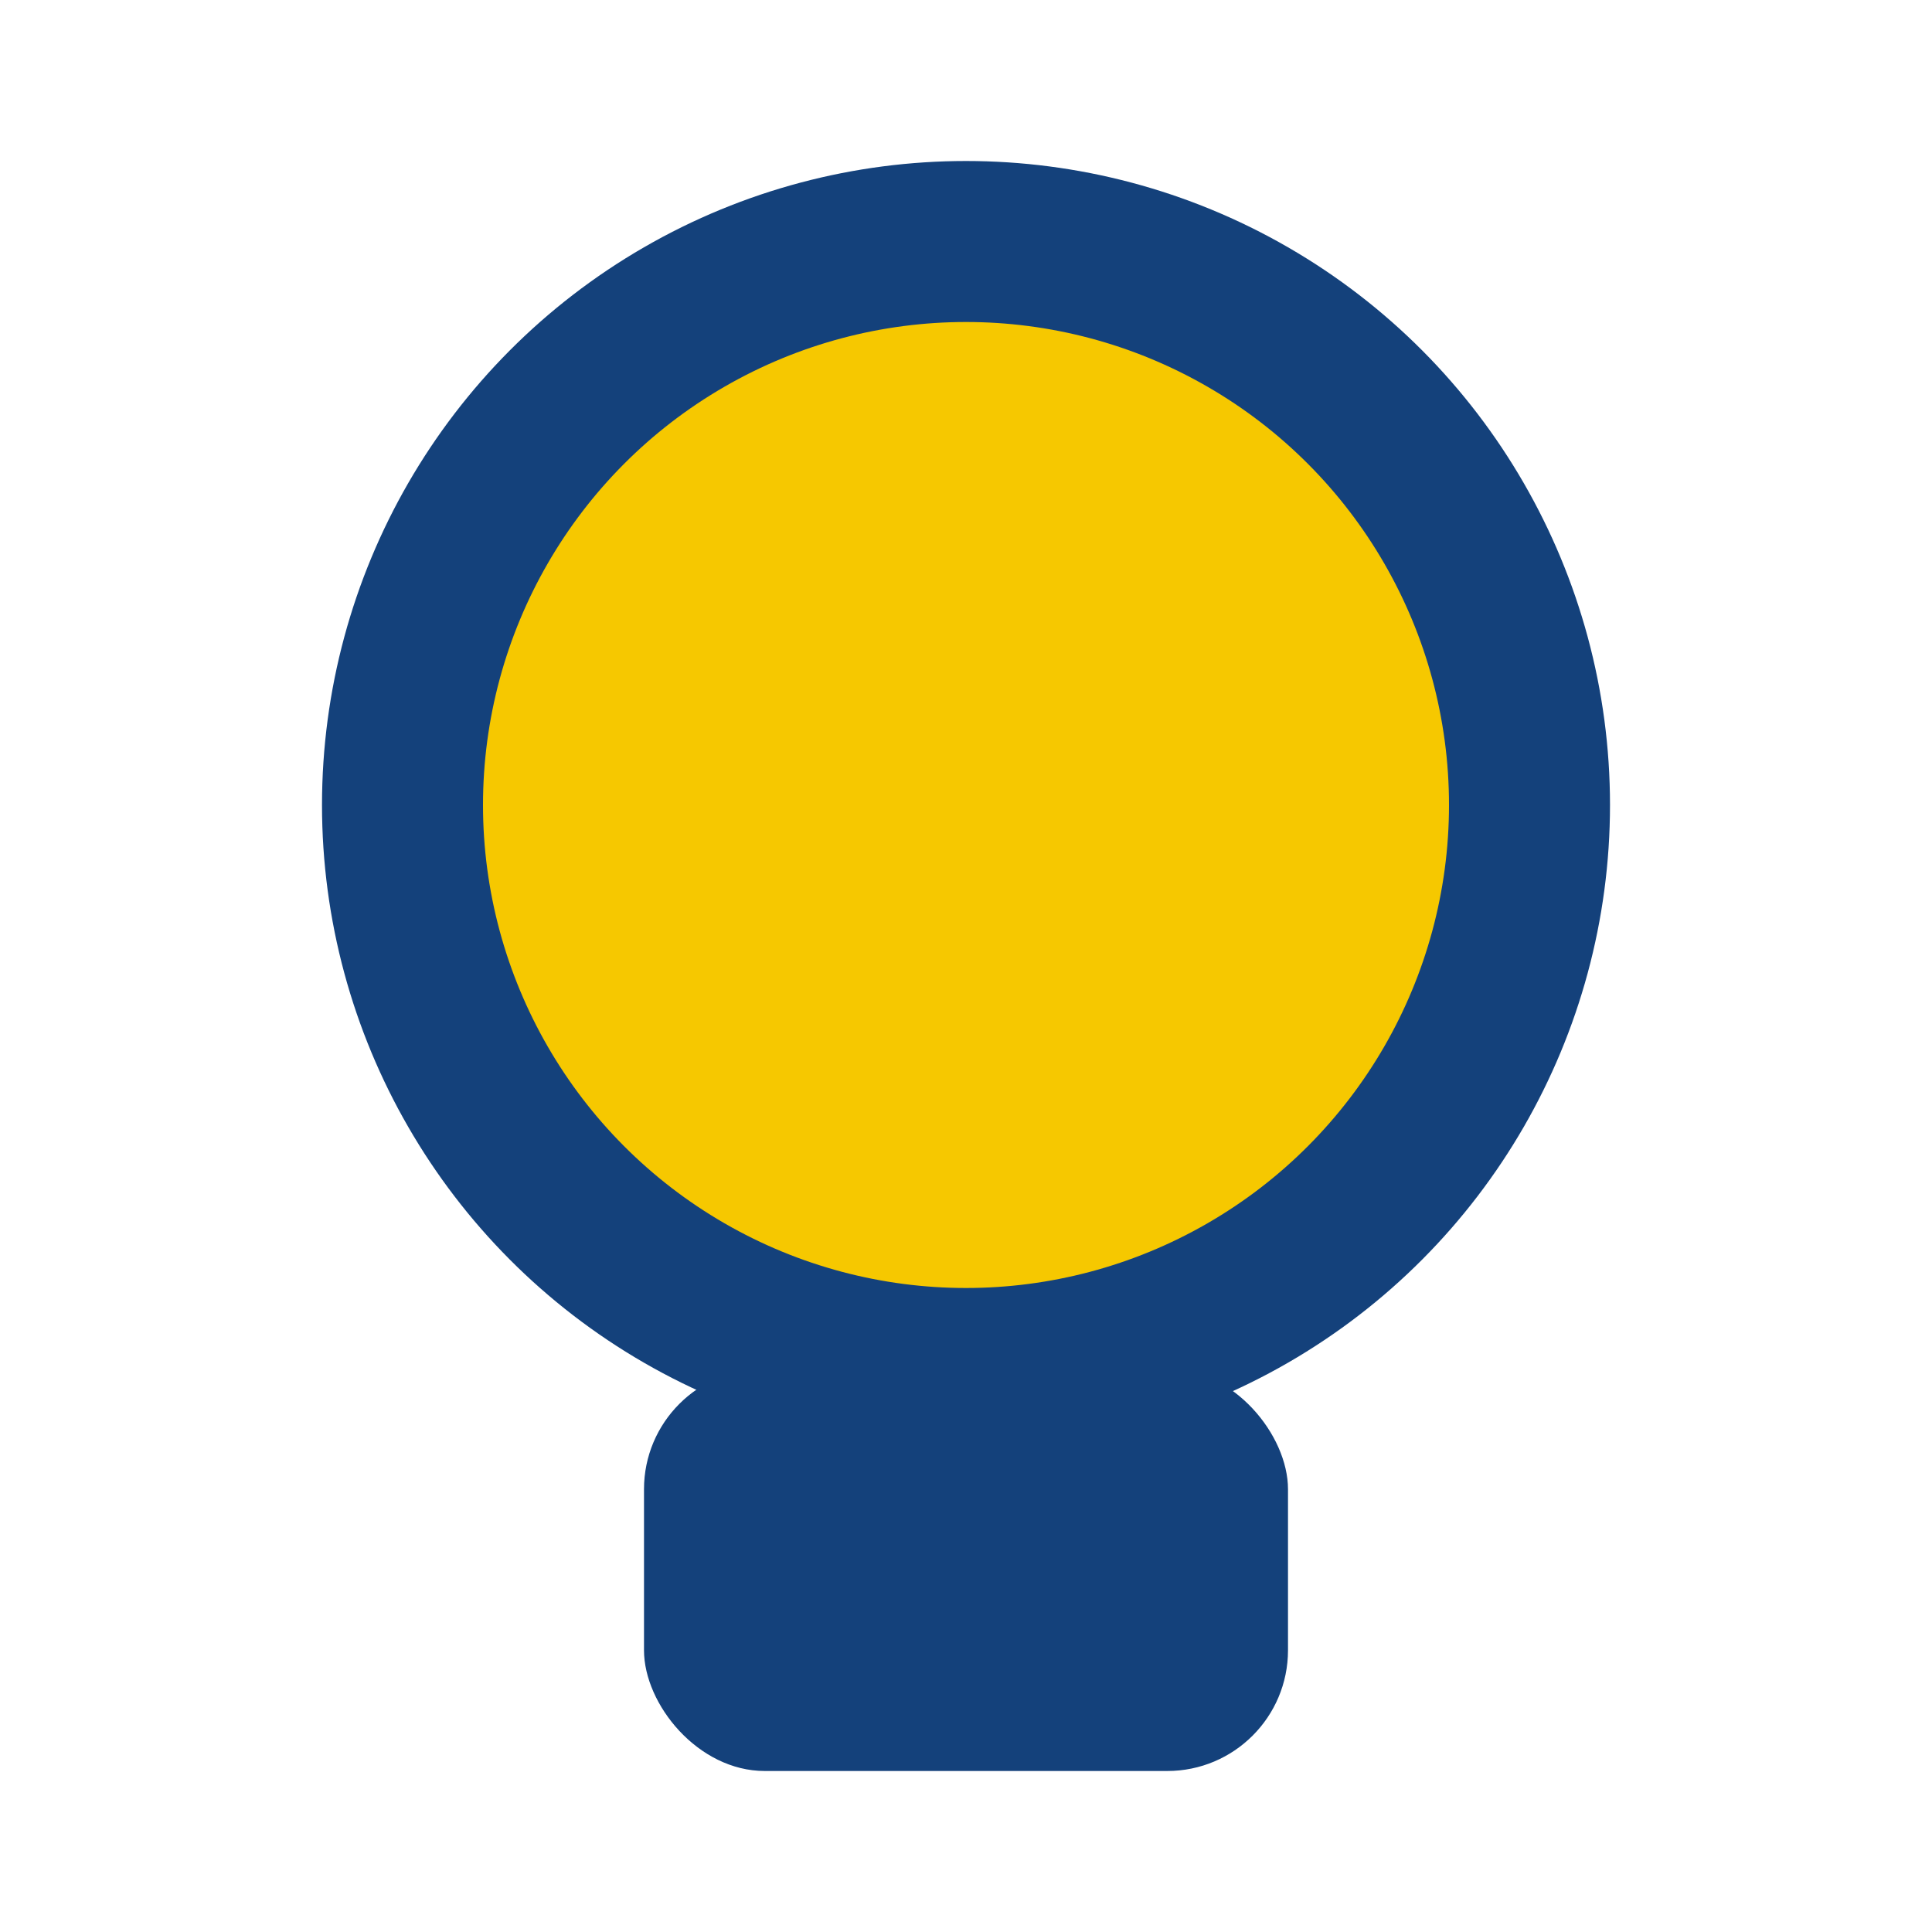
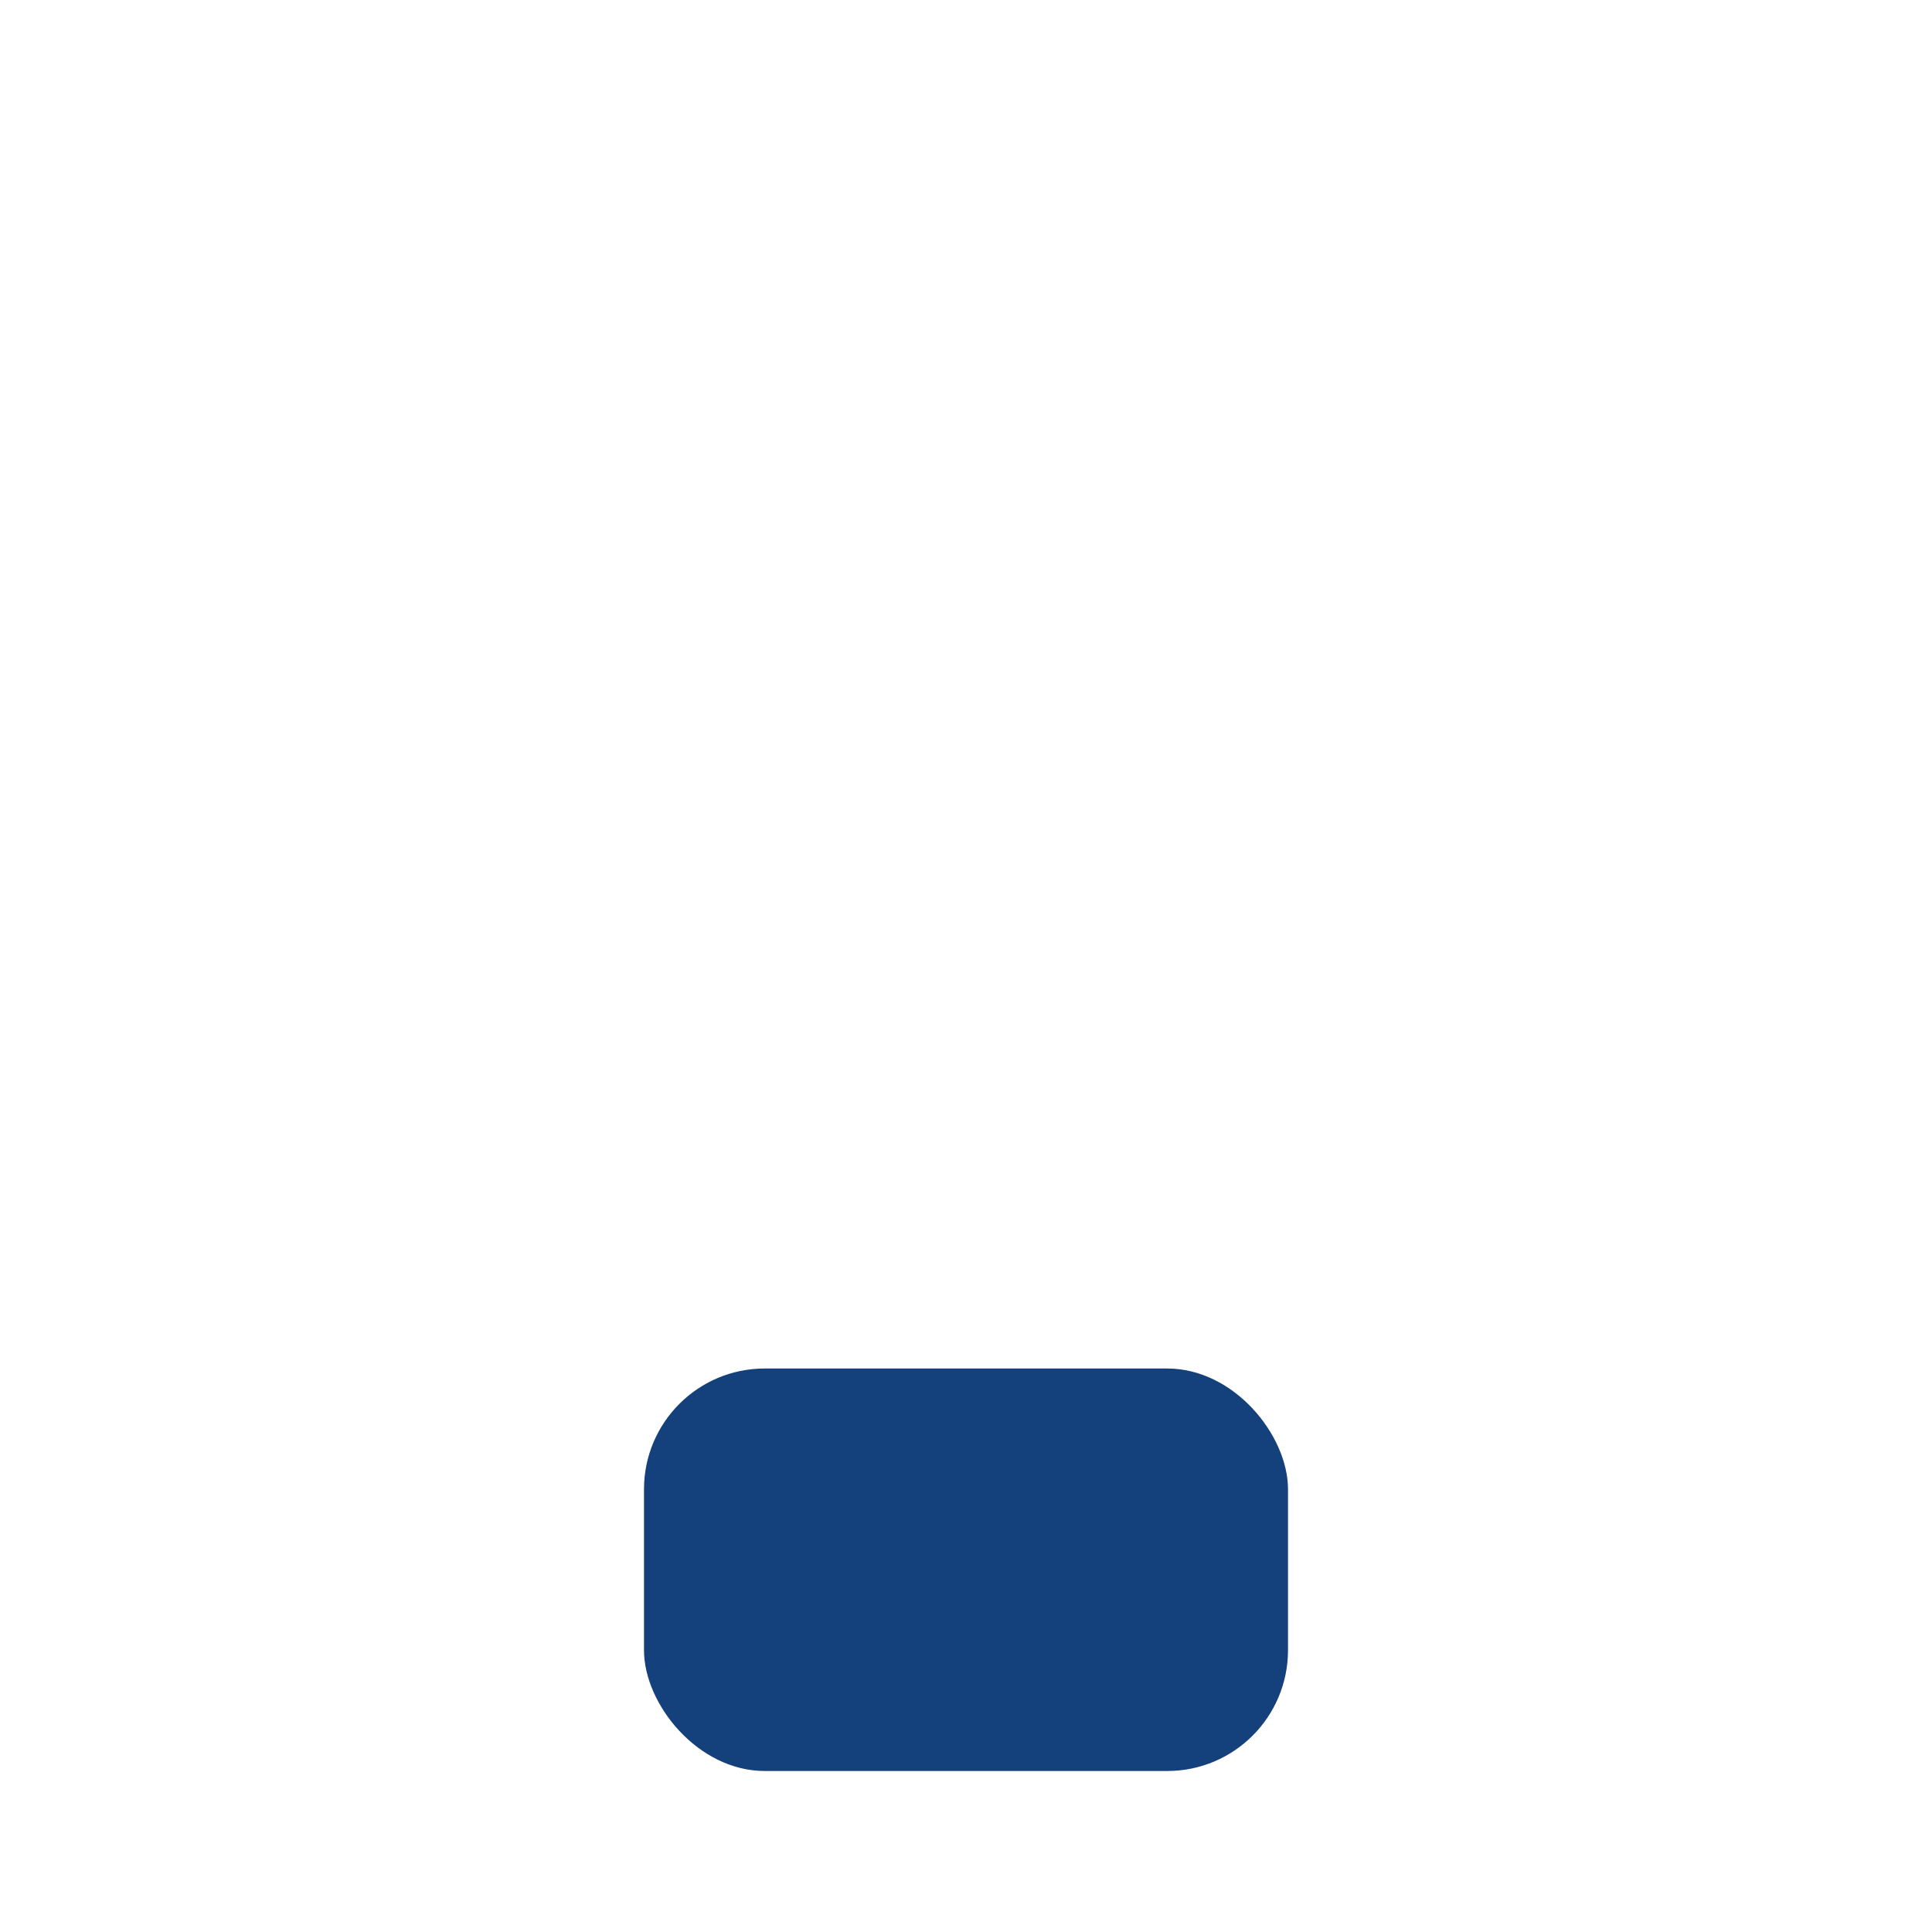
<svg xmlns="http://www.w3.org/2000/svg" viewBox="0 0 24 24" width="24" height="24">
-   <circle cx="12" cy="10" r="7" fill="#F6C800" stroke="#14417B" stroke-width="2" />
  <rect x="8" y="17" width="8" height="5" rx="1.5" fill="#14417B" />
</svg>